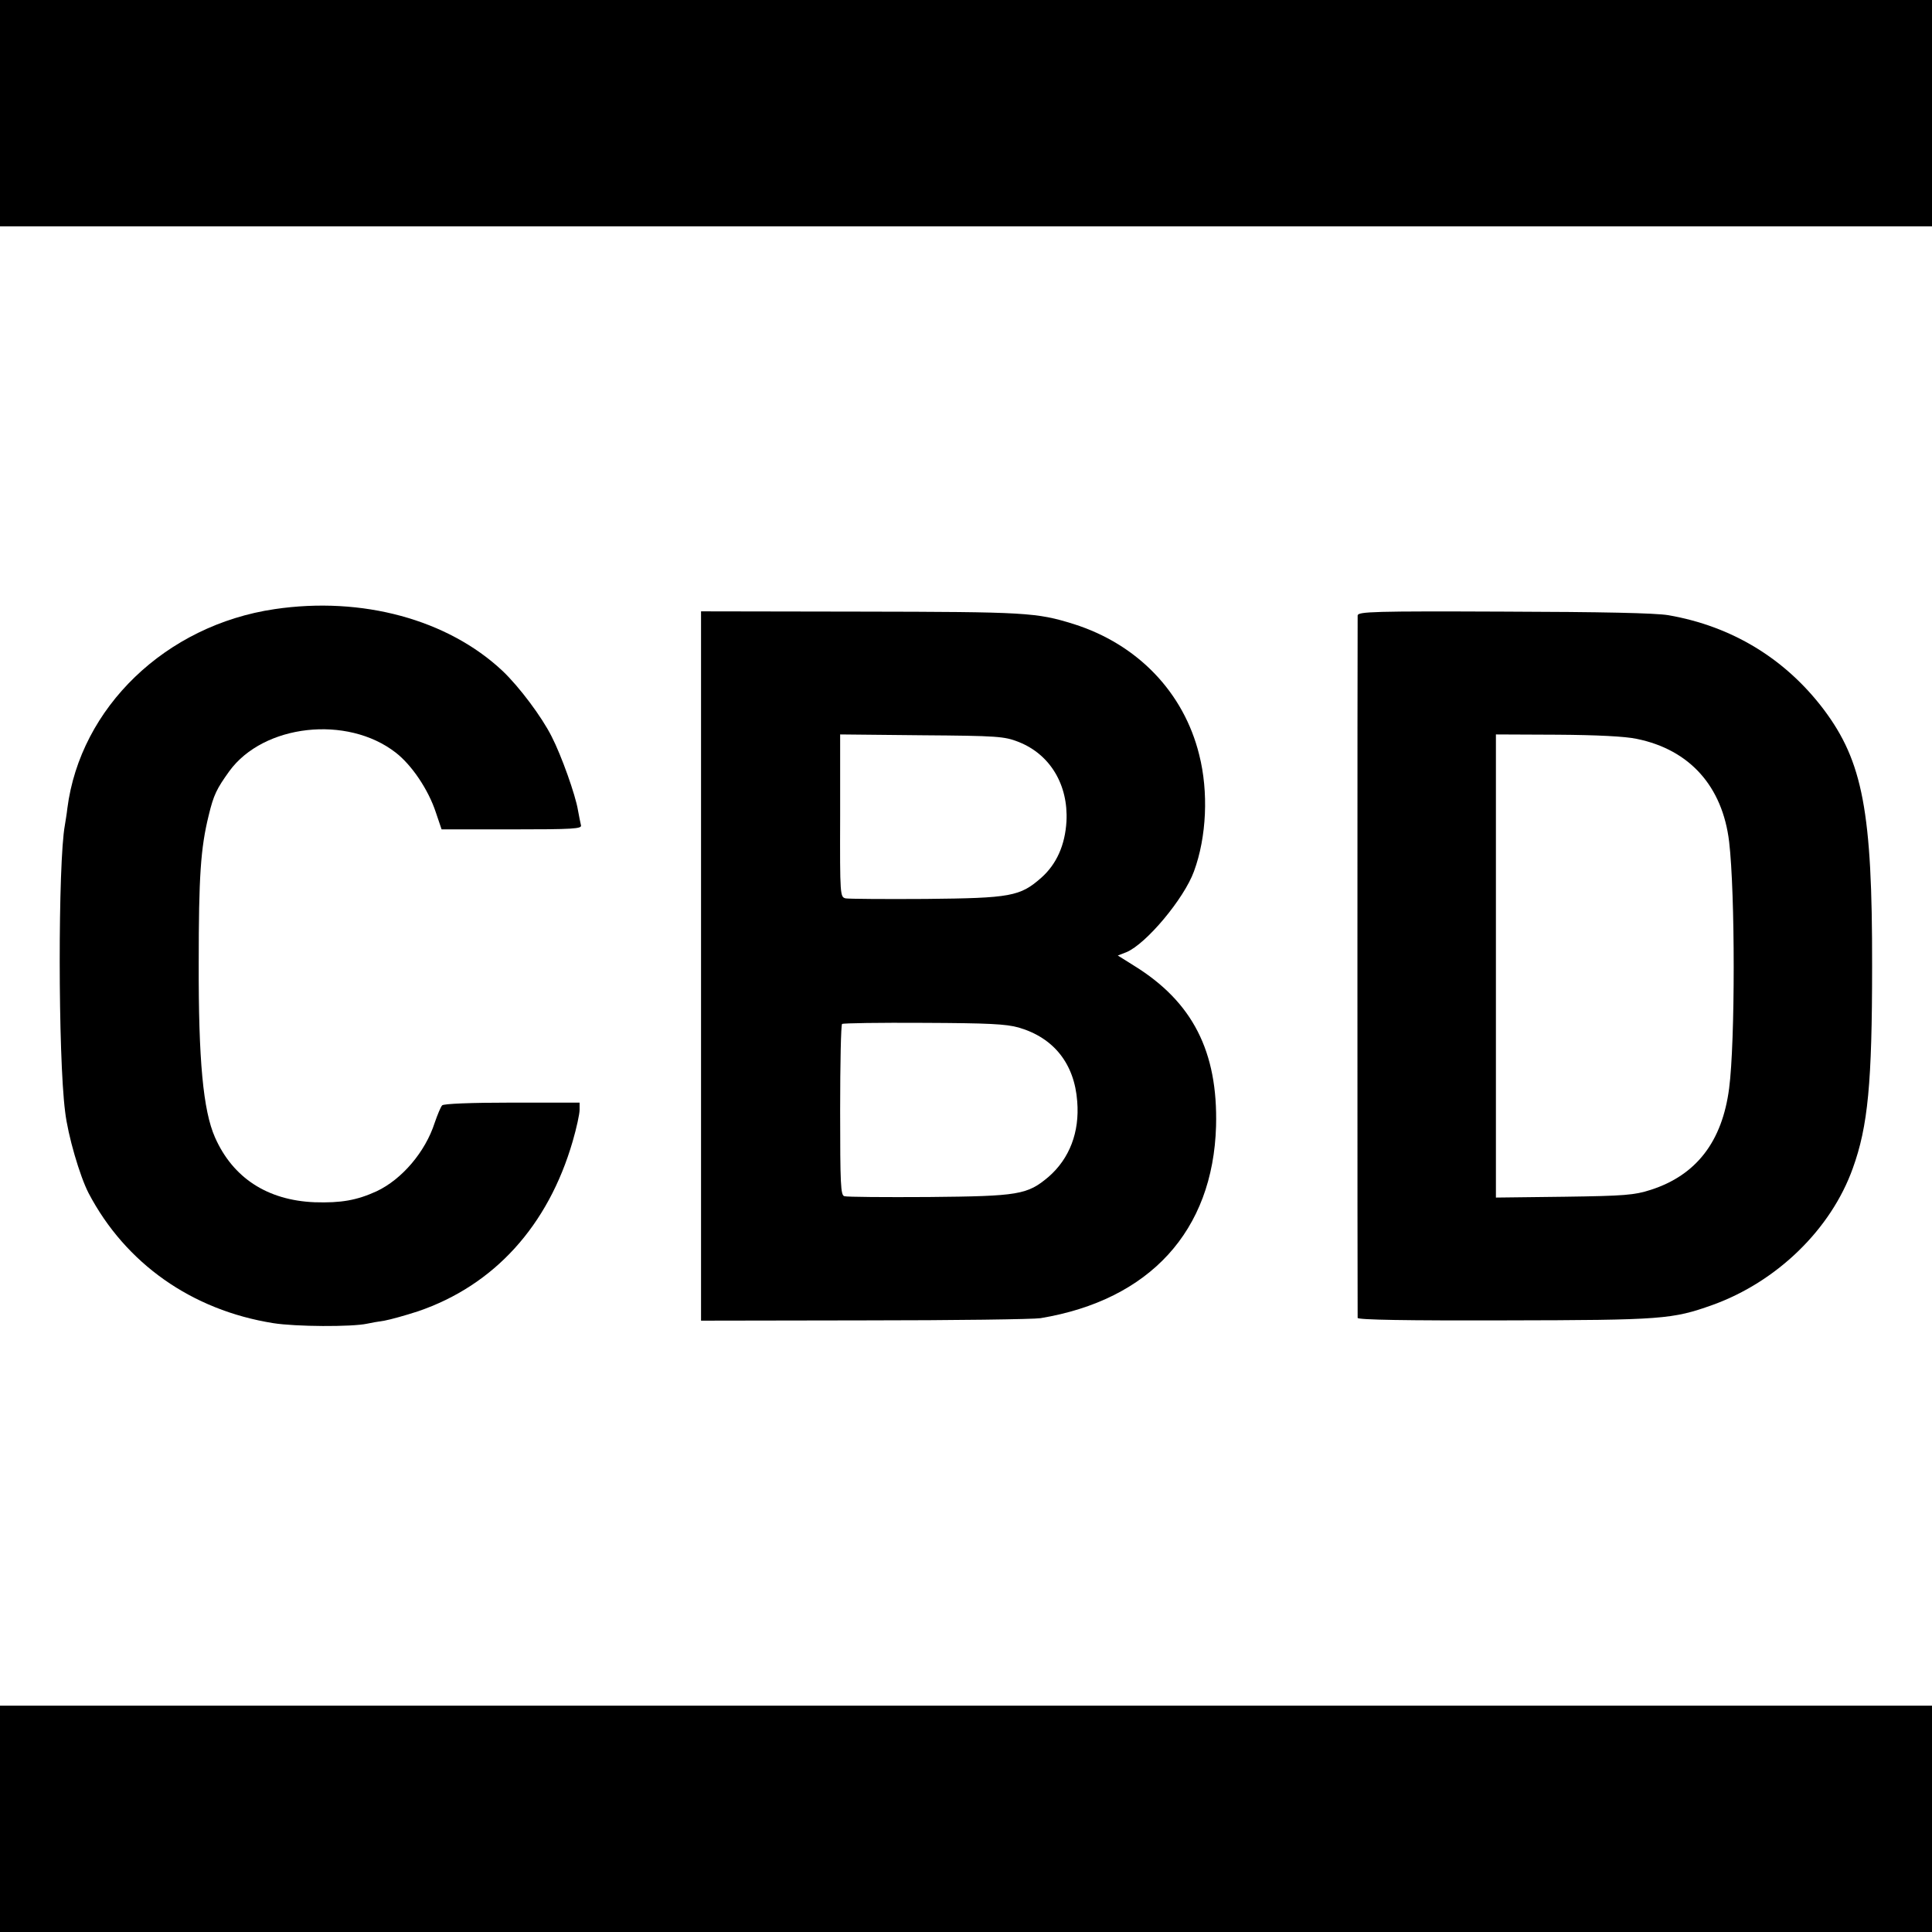
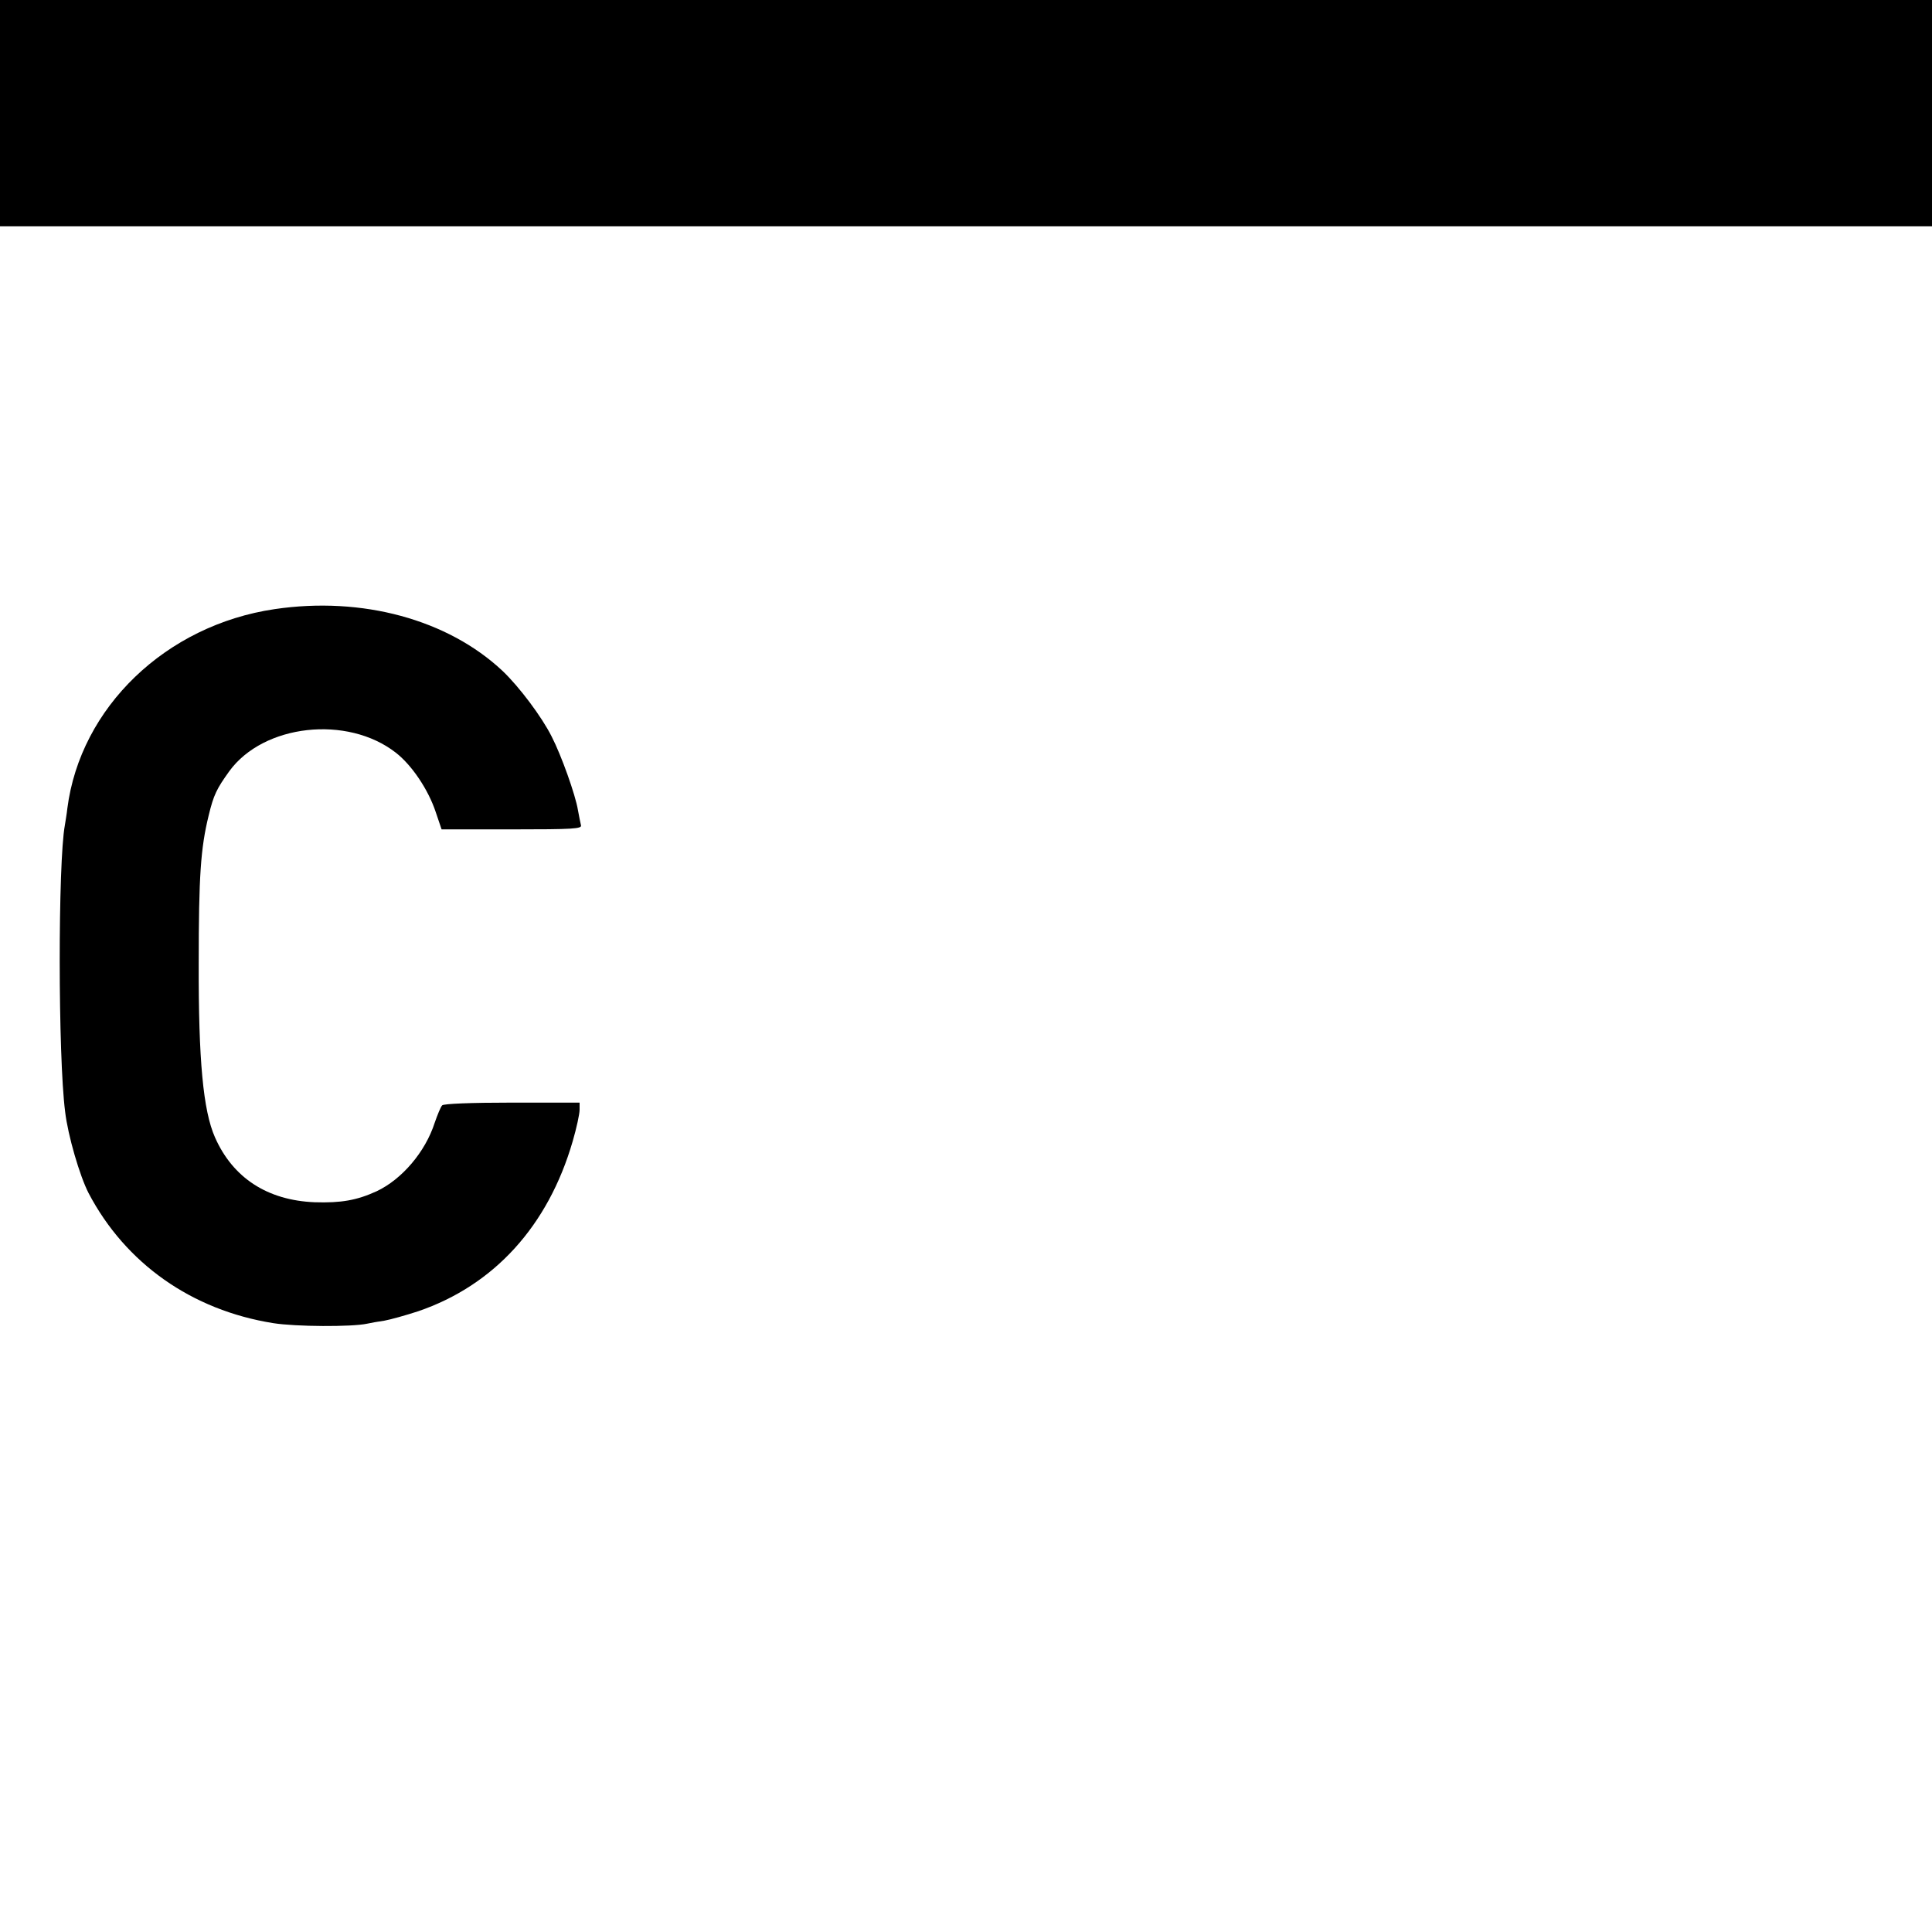
<svg xmlns="http://www.w3.org/2000/svg" version="1.0" width="700pt" height="700pt" viewBox="0 0 700 700" preserveAspectRatio="xMidYMid meet">
  <g transform="translate(0,700) scale(0.1,-0.1)" fill="#000000" stroke="none">
    <path d="M0 6590 l0 -410 3500 0 3500 0 0 410 0 410 -3500 0 -3500 0 0 -410z" />
    <path d="M995 4793 c-394 -58 -704 -356 -751 -722 -2 -20 -7 -47 -9 -61 -25 -135 -25 -836 1 -1038 10 -86 53 -233 85 -295 134 -255 374 -424 669 -471 81 -13 285 -14 340 -2 13 3 42 8 63 11 22 4 76 19 122 34 275 94 471 309 560 616 14 48 25 99 25 114 l0 26 -244 0 c-150 0 -249 -4 -254 -10 -5 -5 -17 -34 -27 -63 -34 -106 -119 -205 -210 -248 -72 -33 -129 -43 -225 -40 -171 7 -296 88 -361 235 -43 97 -60 281 -59 631 0 315 7 417 36 535 18 75 29 97 75 161 124 170 427 204 603 67 58 -45 118 -134 145 -216 l21 -62 255 0 c222 0 254 2 250 15 -2 8 -7 33 -11 55 -9 55 -60 198 -95 266 -36 72 -118 181 -178 238 -198 186 -508 271 -826 224z" />
-     <path d="M2540 3500 l0 -1285 593 1 c325 0 612 4 637 8 396 66 625 316 636 696 7 270 -85 450 -297 581 l-59 37 31 12 c72 30 209 194 245 293 46 125 53 288 19 422 -56 227 -224 401 -455 474 -135 42 -172 44 -772 45 l-578 1 0 -1285z m1150 812 c115 -45 181 -156 174 -288 -5 -86 -36 -155 -91 -204 -77 -68 -111 -74 -418 -77 -148 -1 -279 0 -291 2 -20 5 -21 8 -20 299 l0 295 295 -3 c276 -2 300 -4 351 -24z m1 -1035 c127 -37 202 -131 212 -268 9 -111 -28 -207 -104 -273 -77 -65 -108 -70 -434 -73 -159 -1 -297 0 -306 3 -13 4 -15 41 -15 312 0 169 3 309 7 312 4 3 137 5 296 4 234 -1 298 -4 344 -17z" />
-     <path d="M4919 4770 c-1 -20 -1 -2532 0 -2545 1 -7 178 -10 534 -9 571 1 606 4 752 56 233 84 429 274 508 495 55 152 70 309 70 733 1 559 -34 741 -175 929 -140 185 -333 302 -563 342 -47 8 -241 12 -597 13 -471 2 -528 0 -529 -14z m1011 -447 c192 -39 311 -172 335 -373 22 -187 22 -724 0 -893 -25 -193 -119 -315 -284 -368 -59 -19 -94 -22 -313 -25 l-248 -3 0 839 0 839 223 -1 c143 -1 245 -6 287 -15z" />
-     <path d="M0 410 l0 -410 3500 0 3500 0 0 410 0 410 -3500 0 -3500 0 0 -410z" />
  </g>
</svg>